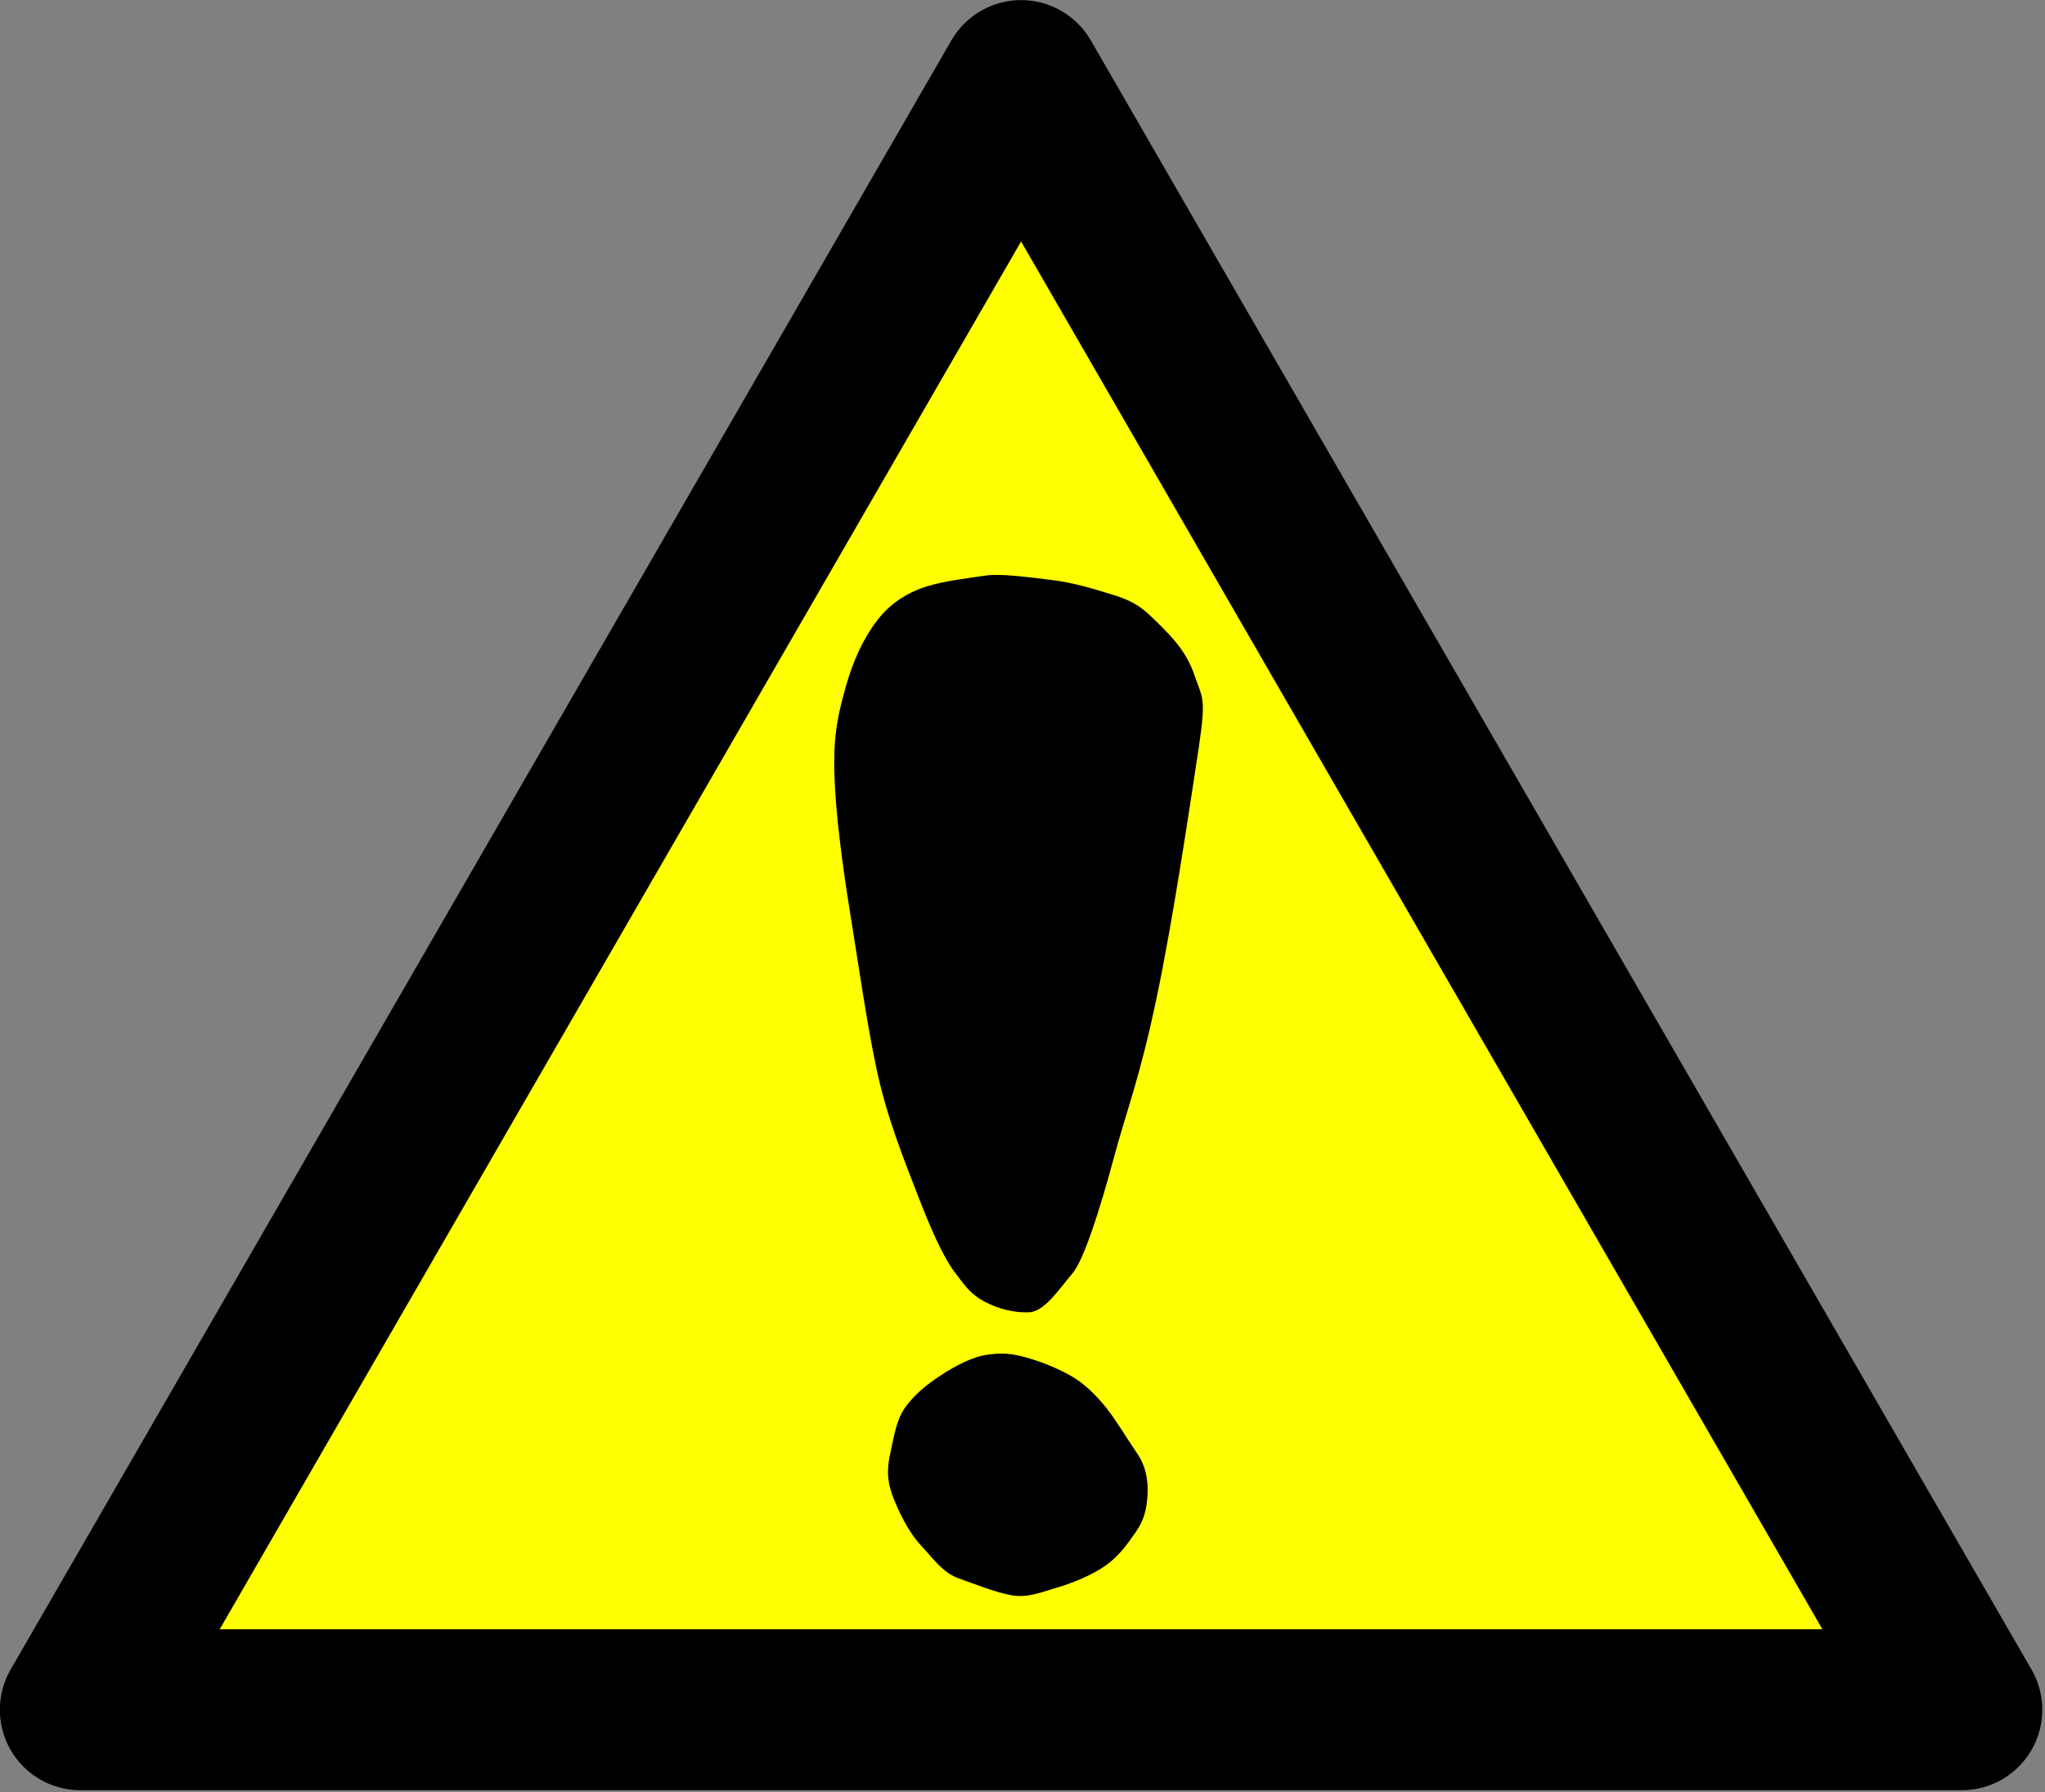
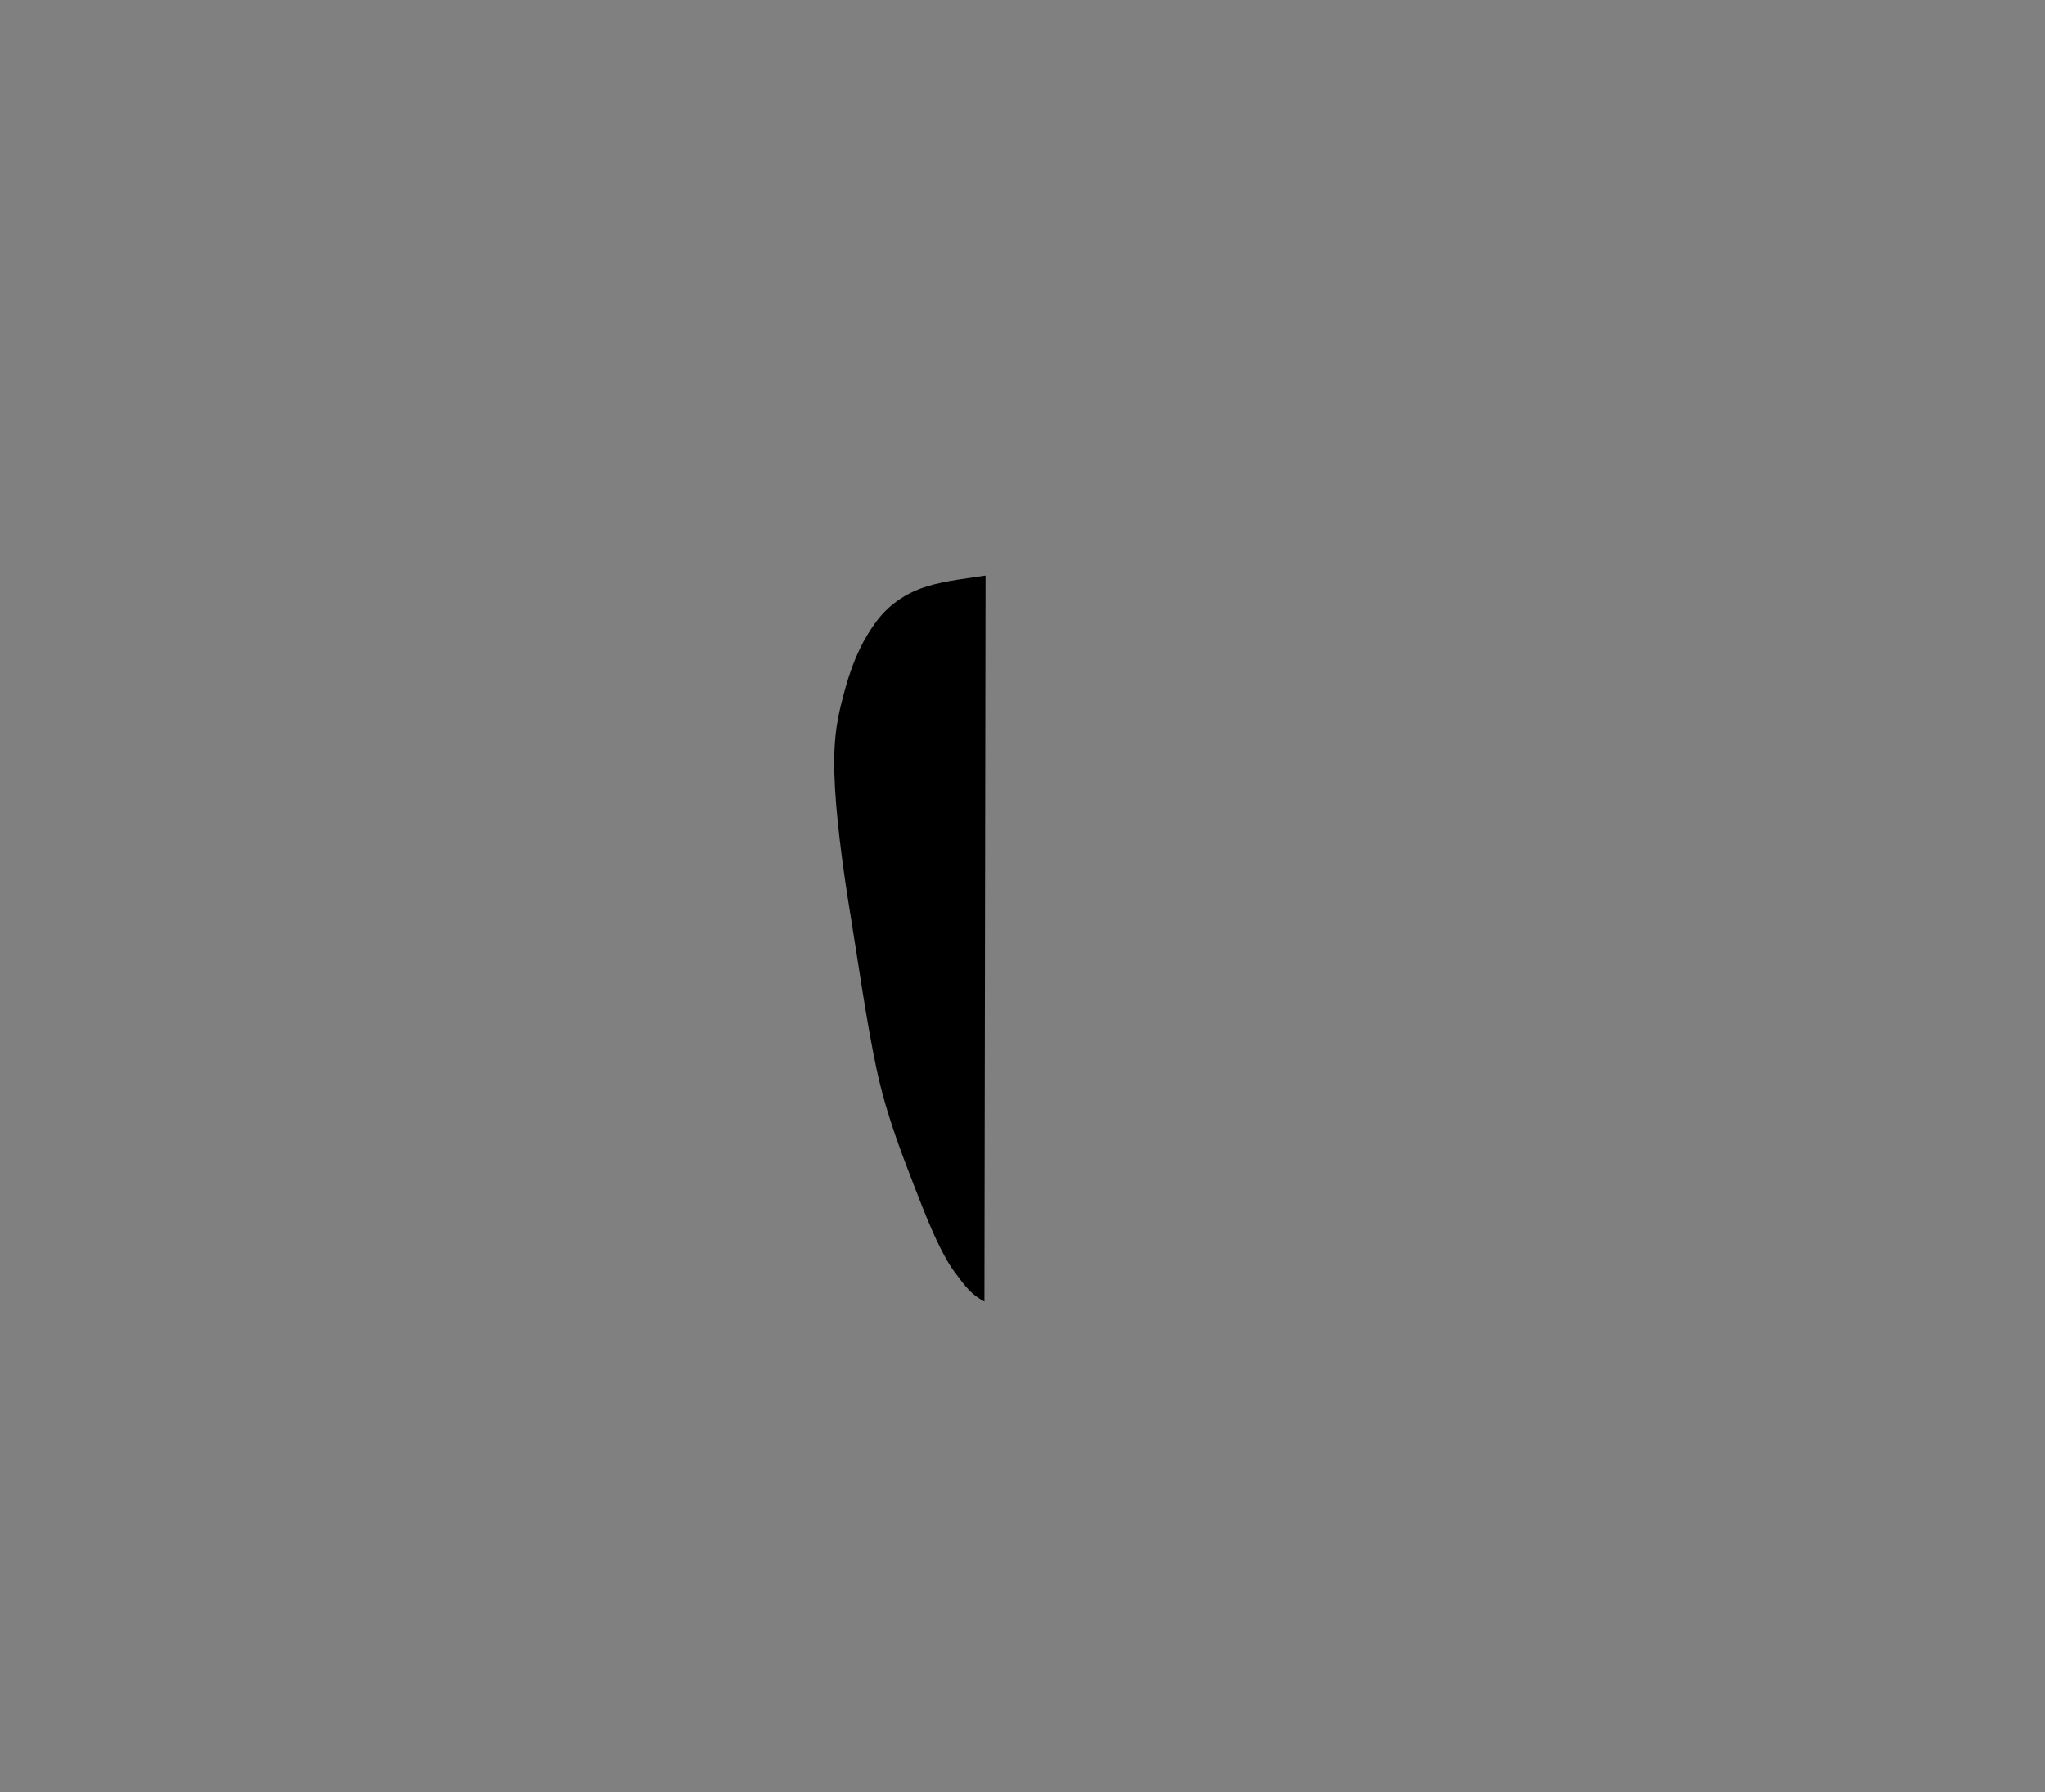
<svg xmlns="http://www.w3.org/2000/svg" xmlns:ns1="http://sodipodi.sourceforge.net/DTD/sodipodi-0.dtd" xmlns:ns2="http://www.inkscape.org/namespaces/inkscape" id="svg2" ns1:docname="Largo43_attention.svg" viewBox="0 0 126.92 111.25" ns1:version="0.32" version="1.0" ns2:output_extension="org.inkscape.output.svg.inkscape" ns2:version="0.46">
  <rect x="0" y="0" width="126.92" height="111.25" fill="#808080" stroke="none" />
  <ns1:namedview id="base" bordercolor="#666666" ns2:pageshadow="2" ns2:window-y="-8" pagecolor="#ffffff" ns2:window-height="1000" ns2:zoom="5.537958" ns2:window-x="-8" showgrid="false" borderopacity="1.0" ns2:current-layer="layer1" ns2:cx="82.855308" ns2:cy="971.56973" ns2:window-width="1680" ns2:pageopacity="0.0" ns2:document-units="px" />
  <g id="layer1" ns2:label="Calque 1" ns2:groupmode="layer" transform="translate(-34.081 -23.519)">
    <g id="g3252" ns2:export-ydpi="90" ns2:export-xdpi="90">
-       <path id="path2383" style="stroke-linejoin:round;stroke:#000000;stroke-linecap:round;stroke-miterlimit:24.3;stroke-width:27.82;fill:#ffff00" ns1:type="star" d="m353.73 277.03h-162.63-162.64l81.32-140.84 81.32-140.85 81.31 140.85 81.32 140.84z" ns1:r1="187.79253" ns2:flatsided="false" transform="matrix(.359 0 0 .359 28.849 30.193)" ns1:arg2="1.5707963" ns1:arg1="0.52359878" ns2:randomized="0" ns1:cy="183.1349" ns1:cx="191.09729" ns2:rounded="0" ns1:r2="93.896263" ns1:sides="3" />
      <g id="g3163" transform="translate(-.511 -1.022)">
-         <path id="path3155" ns1:nodetypes="czzzzzzzzzzzzzzzz" style="fill:#000000" transform="matrix(1.417 0 0 1.576 -38.678 -62.219)" d="m94.938 108.41c-0.648 0.08-1.421 0.45-2.024 0.81-0.603 0.35-1.144 0.75-1.55 1.25-0.406 0.51-0.497 1.16-0.644 1.74-0.146 0.58-0.195 1.05 0.061 1.7 0.256 0.64 0.729 1.5 1.274 2.02 0.546 0.52 0.933 1.06 1.656 1.29 0.724 0.23 1.569 0.54 2.289 0.66 0.72 0.11 1.251-0.1 1.962-0.29 0.711-0.18 1.626-0.52 2.218-0.91 0.6-0.4 0.93-0.85 1.29-1.31 0.36-0.47 0.47-0.91 0.5-1.48 0.03-0.56-0.08-1.12-0.49-1.64-0.4-0.52-0.83-1.19-1.3-1.73-0.474-0.54-1.038-1.03-1.646-1.32-0.608-0.3-1.298-0.54-1.904-0.69-0.605-0.15-1.045-0.19-1.692-0.1z" />
-         <path id="path3157" ns1:nodetypes="czzzzzzzzzzzzzzzzzzz" style="fill:#000000" d="m95.757 60.268c-0.917 0.14-2.466 0.313-3.597 0.656-1.131 0.344-2.249 0.99-3.103 2.094-0.855 1.104-1.503 2.472-1.975 4.156-0.472 1.685-0.773 2.964-0.706 5.375s0.496 5.699 0.988 8.719 0.988 6.591 1.622 9.594 1.717 5.673 2.532 7.784c0.814 2.114 1.57 3.844 2.319 4.854s1.059 1.4 1.85 1.83c0.79 0.43 1.88 0.73 2.835 0.66 0.955-0.08 1.898-1.57 2.618-2.39 0.72-0.83 1.75-4.096 2.56-7.117 0.81-3.02 1.61-4.943 2.65-9.884 1.05-4.94 2.13-12.305 2.63-15.581 0.49-3.276 0.24-3.088-0.25-4.551-0.49-1.462-1.38-2.365-2.22-3.199-0.85-0.834-1.32-1.335-2.8-1.794-1.49-0.459-2.55-0.772-3.872-0.935-1.327-0.163-3.163-0.411-4.081-0.271z" />
+         <path id="path3157" ns1:nodetypes="czzzzzzzzzzzzzzzzzzz" style="fill:#000000" d="m95.757 60.268c-0.917 0.14-2.466 0.313-3.597 0.656-1.131 0.344-2.249 0.99-3.103 2.094-0.855 1.104-1.503 2.472-1.975 4.156-0.472 1.685-0.773 2.964-0.706 5.375s0.496 5.699 0.988 8.719 0.988 6.591 1.622 9.594 1.717 5.673 2.532 7.784c0.814 2.114 1.57 3.844 2.319 4.854s1.059 1.4 1.85 1.83z" />
      </g>
    </g>
  </g>
</svg>